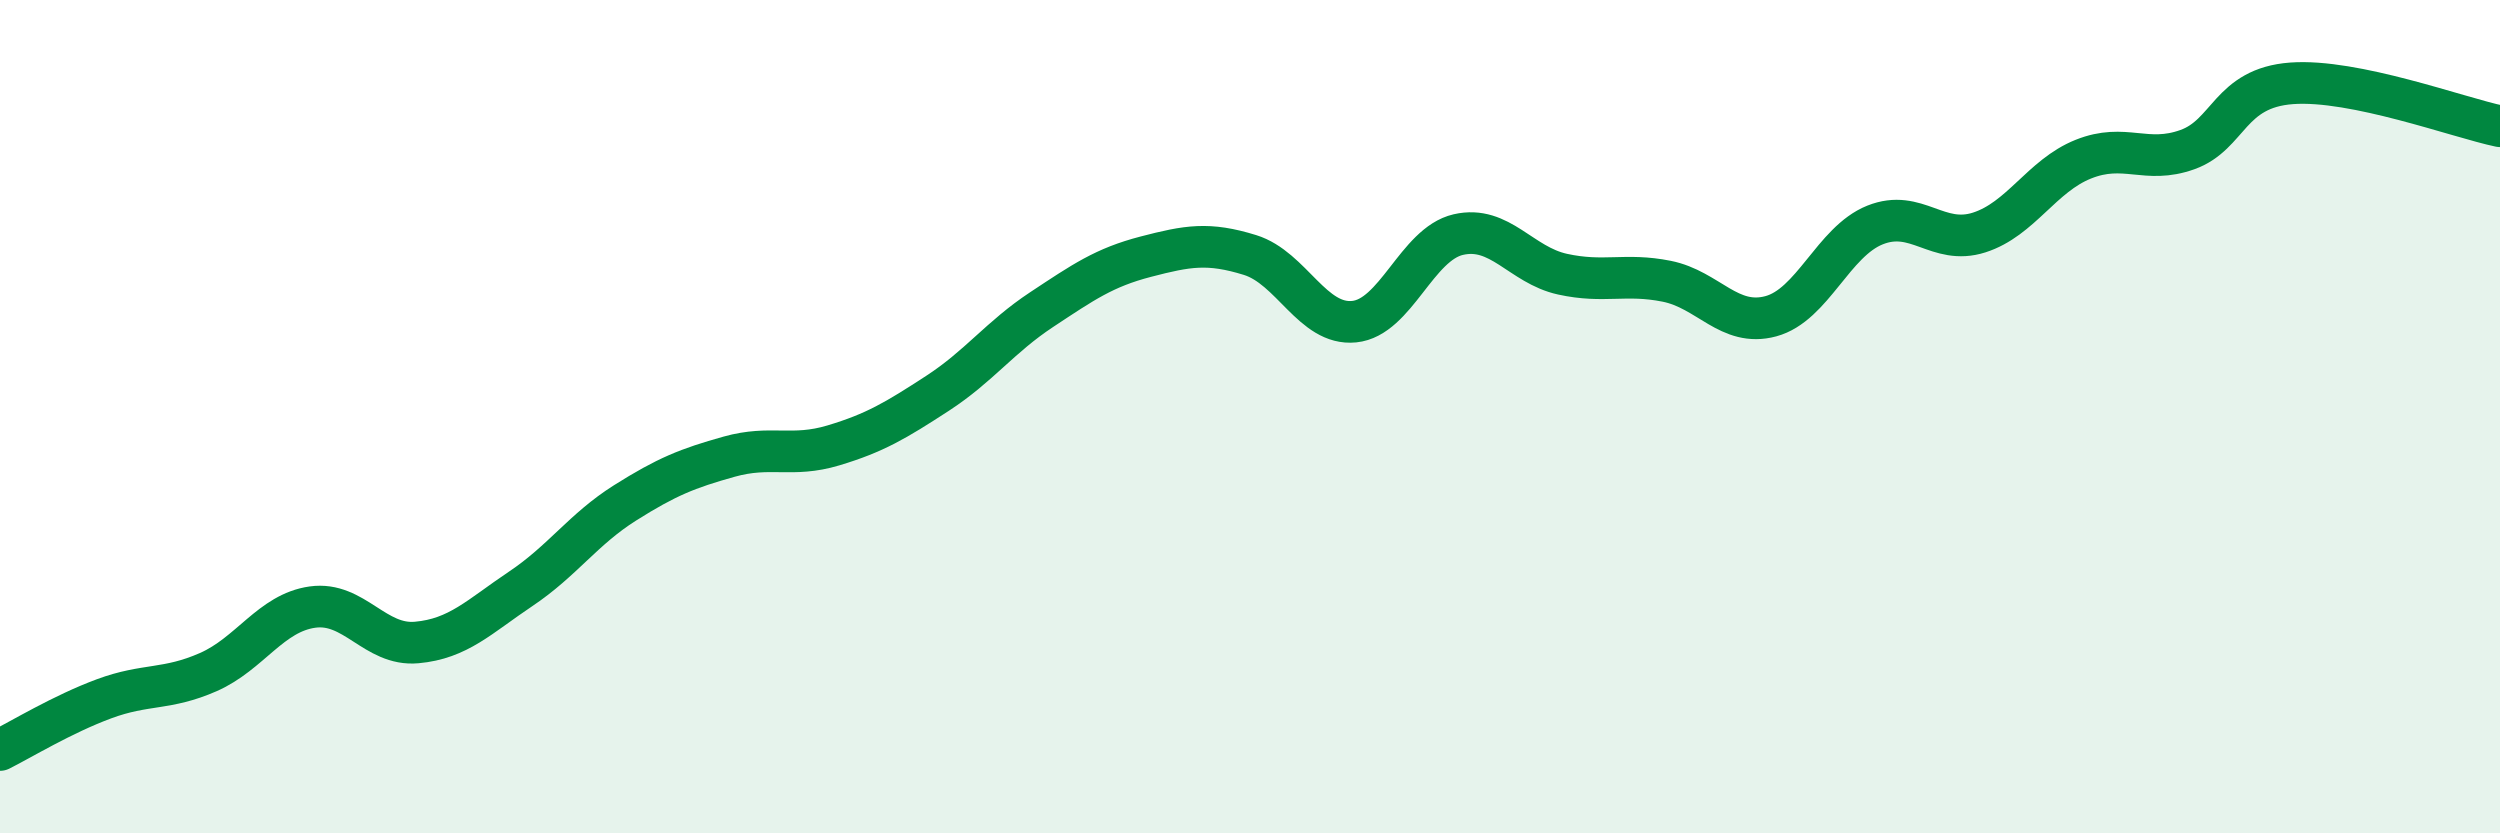
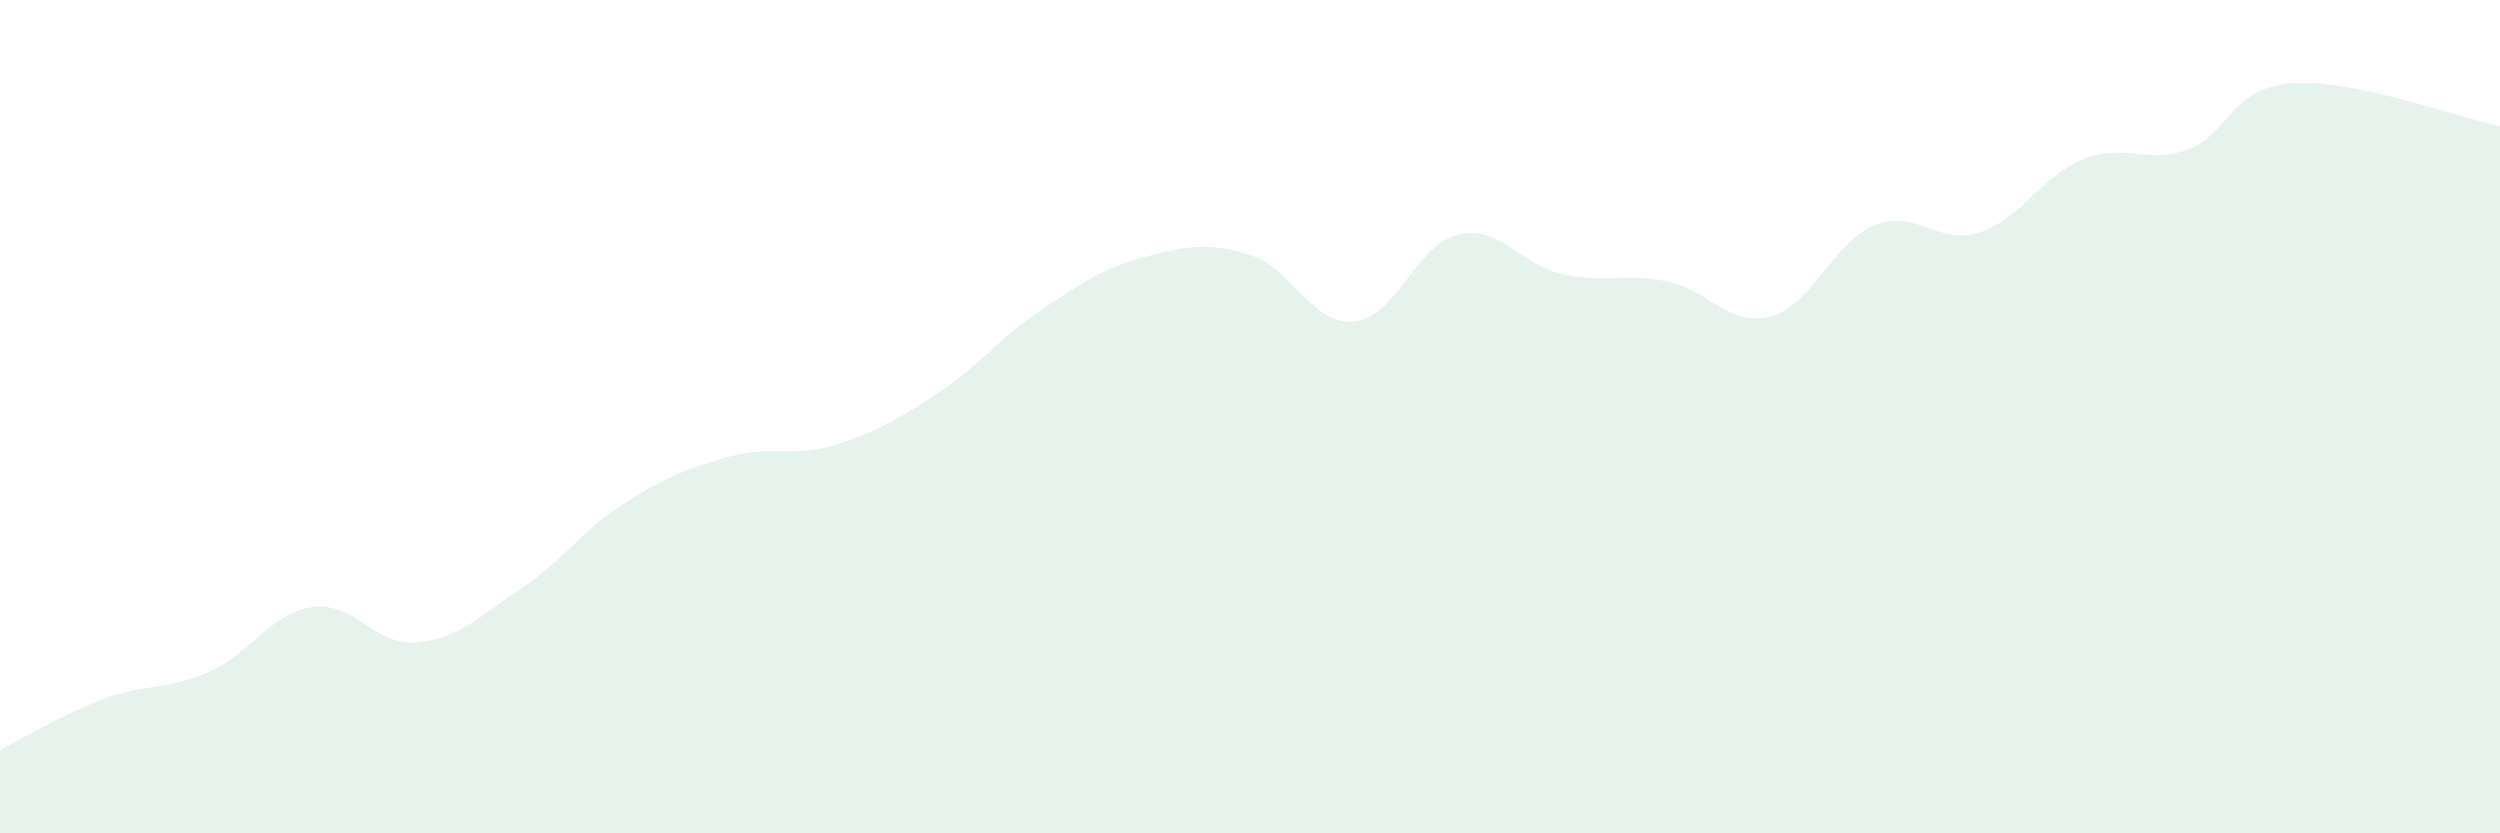
<svg xmlns="http://www.w3.org/2000/svg" width="60" height="20" viewBox="0 0 60 20">
  <path d="M 0,18 C 0.5,17.75 1.5,17.14 2.5,16.77 C 3.5,16.4 4,16.57 5,16.13 C 6,15.69 6.5,14.71 7.5,14.57 C 8.5,14.43 9,15.51 10,15.42 C 11,15.33 11.5,14.8 12.5,14.13 C 13.5,13.46 14,12.7 15,12.07 C 16,11.44 16.5,11.24 17.5,10.96 C 18.5,10.68 19,10.99 20,10.69 C 21,10.39 21.5,10.09 22.5,9.44 C 23.5,8.79 24,8.09 25,7.43 C 26,6.77 26.5,6.42 27.5,6.16 C 28.5,5.9 29,5.81 30,6.12 C 31,6.43 31.5,7.82 32.5,7.72 C 33.5,7.62 34,5.86 35,5.63 C 36,5.4 36.5,6.36 37.5,6.58 C 38.5,6.8 39,6.55 40,6.75 C 41,6.95 41.5,7.86 42.5,7.59 C 43.5,7.32 44,5.8 45,5.4 C 46,5 46.5,5.9 47.5,5.58 C 48.5,5.26 49,4.22 50,3.82 C 51,3.42 51.5,3.95 52.5,3.59 C 53.5,3.23 53.5,2.11 55,2 C 56.5,1.89 59,2.82 60,3.03L60 20L0 20Z" fill="#008740" opacity="0.1" stroke-linecap="round" stroke-linejoin="round" />
-   <path d="M 0,18 C 0.5,17.75 1.5,17.14 2.5,16.77 C 3.5,16.4 4,16.57 5,16.13 C 6,15.69 6.5,14.71 7.5,14.57 C 8.5,14.43 9,15.51 10,15.42 C 11,15.33 11.5,14.8 12.5,14.13 C 13.5,13.46 14,12.7 15,12.07 C 16,11.44 16.5,11.24 17.5,10.96 C 18.5,10.68 19,10.99 20,10.69 C 21,10.39 21.5,10.09 22.5,9.44 C 23.5,8.79 24,8.09 25,7.43 C 26,6.77 26.5,6.42 27.5,6.16 C 28.5,5.9 29,5.81 30,6.12 C 31,6.43 31.5,7.82 32.5,7.72 C 33.5,7.62 34,5.86 35,5.63 C 36,5.4 36.5,6.36 37.5,6.58 C 38.5,6.8 39,6.55 40,6.75 C 41,6.95 41.5,7.86 42.5,7.59 C 43.5,7.32 44,5.8 45,5.4 C 46,5 46.5,5.9 47.5,5.58 C 48.5,5.26 49,4.22 50,3.82 C 51,3.42 51.5,3.95 52.5,3.59 C 53.5,3.23 53.5,2.11 55,2 C 56.5,1.89 59,2.82 60,3.03" stroke="#008740" stroke-width="1" fill="none" stroke-linecap="round" stroke-linejoin="round" />
</svg>